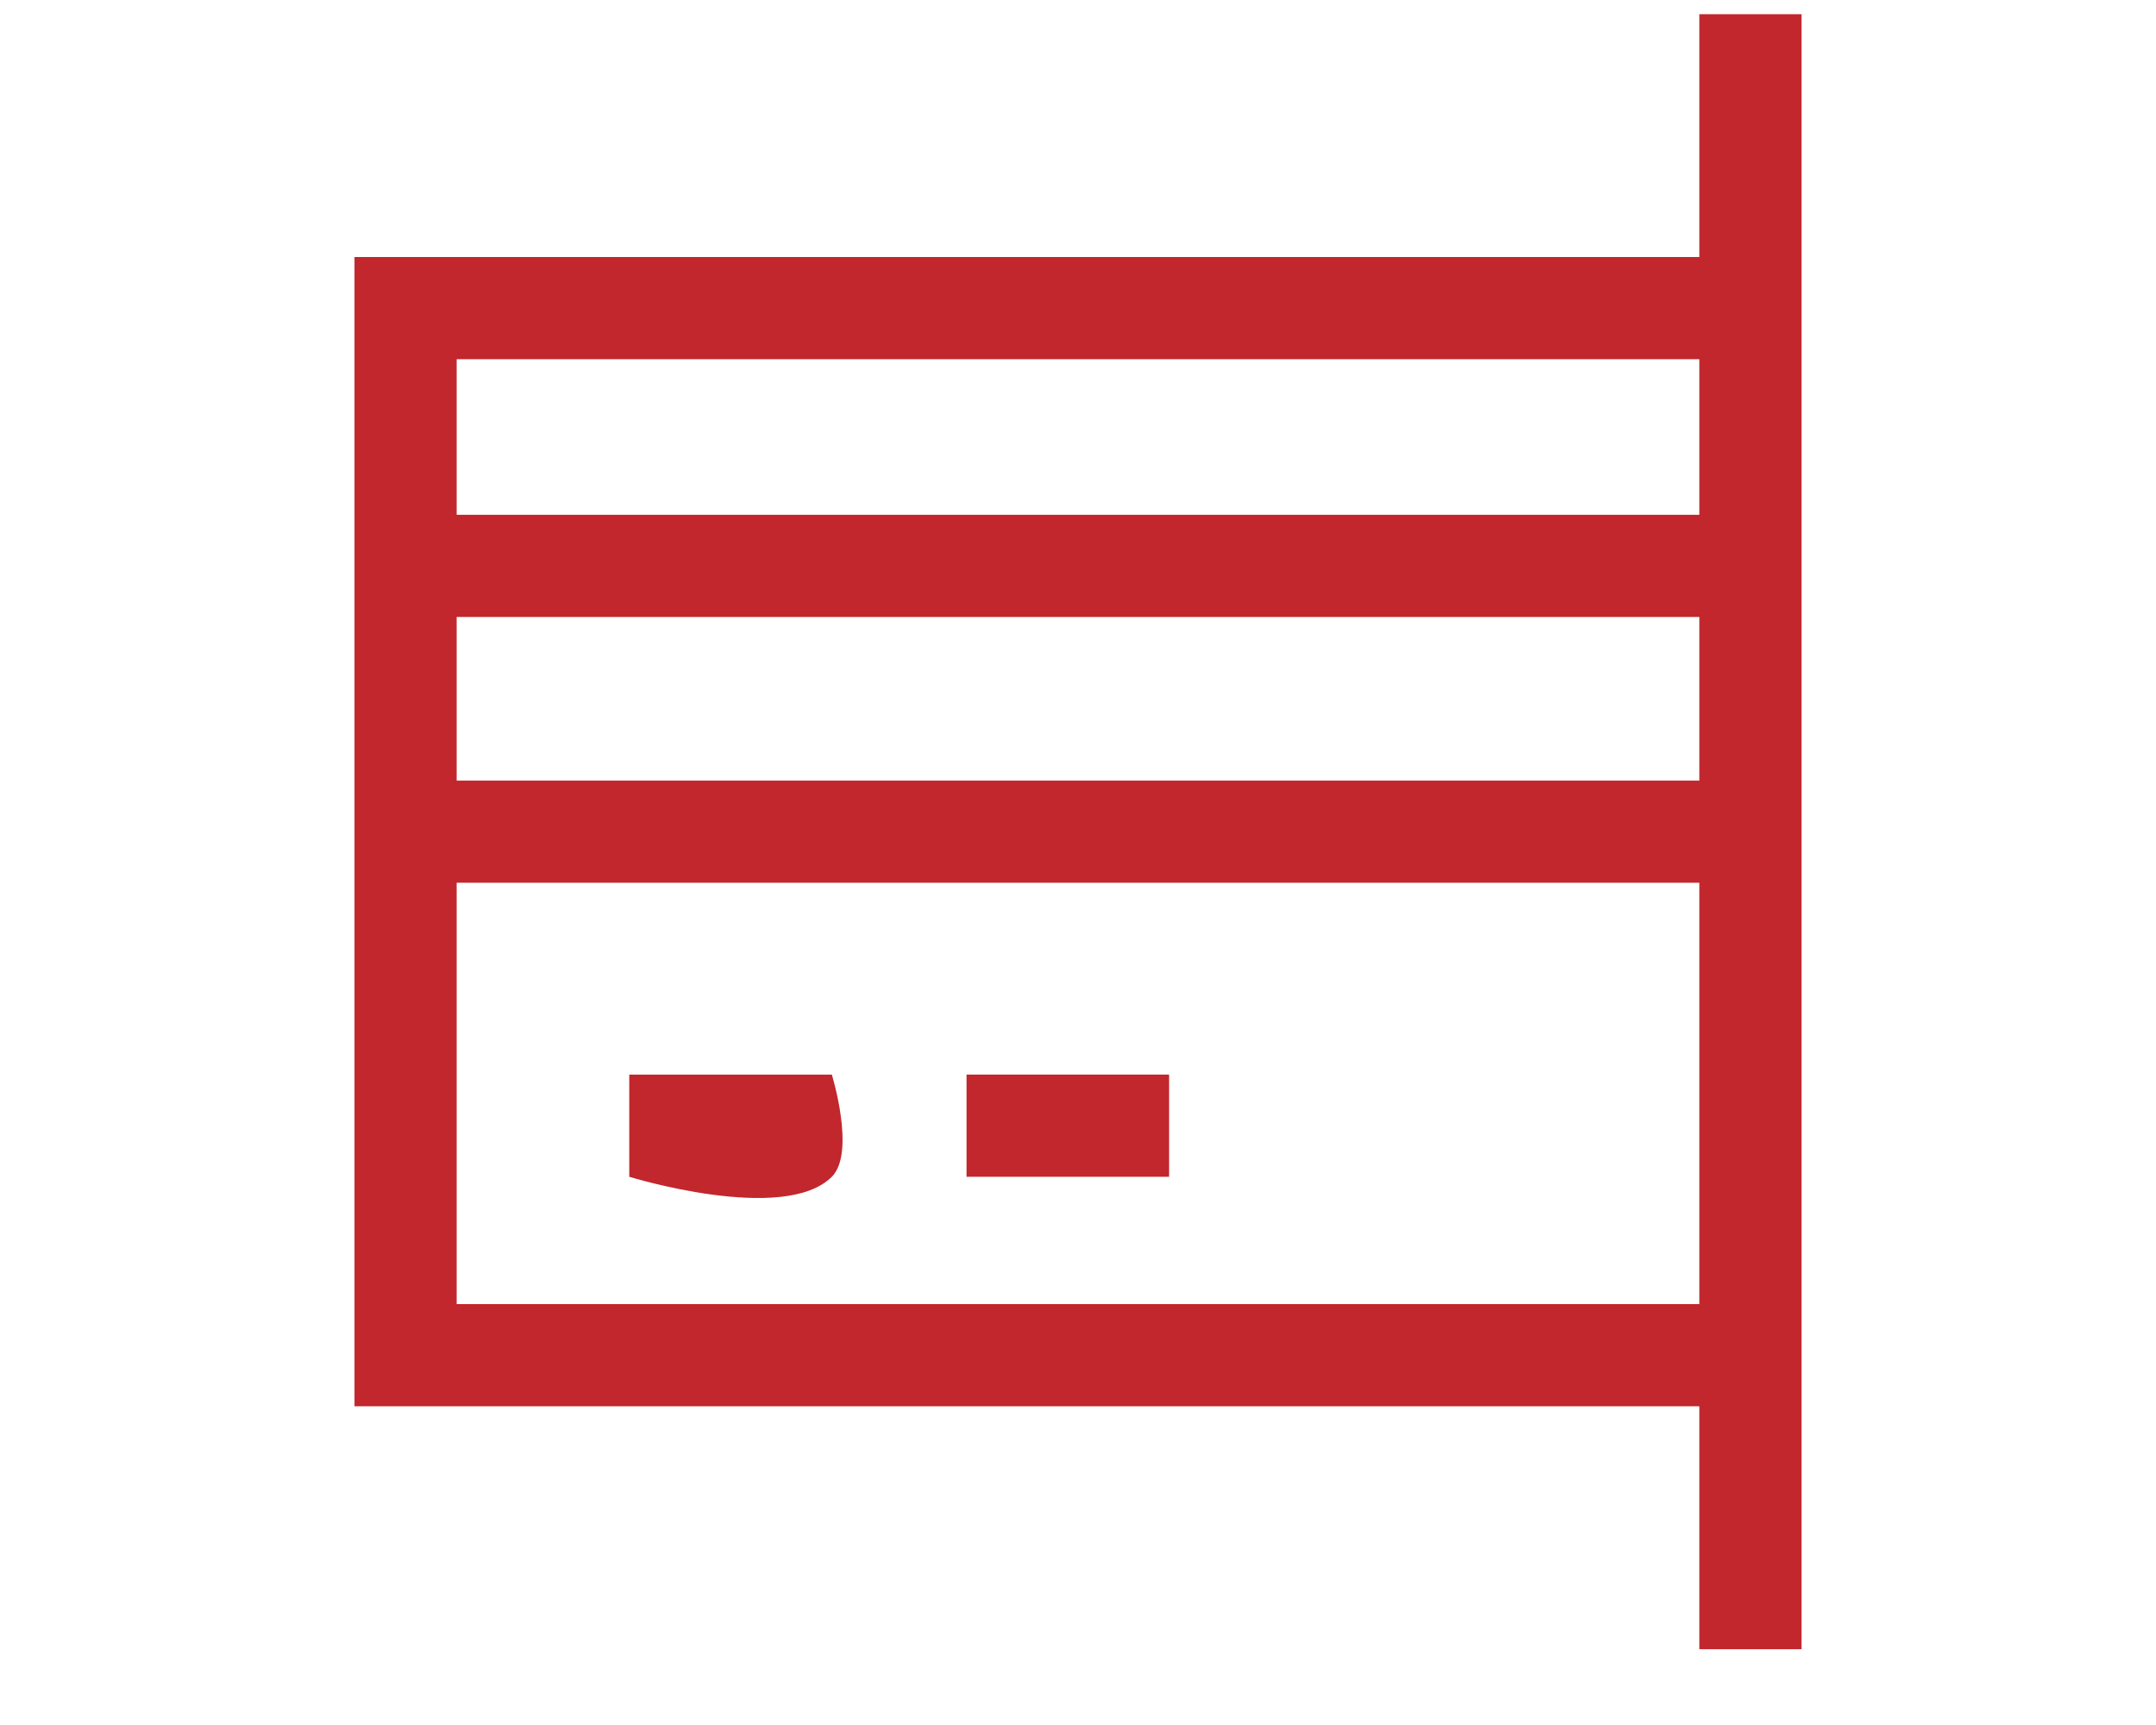
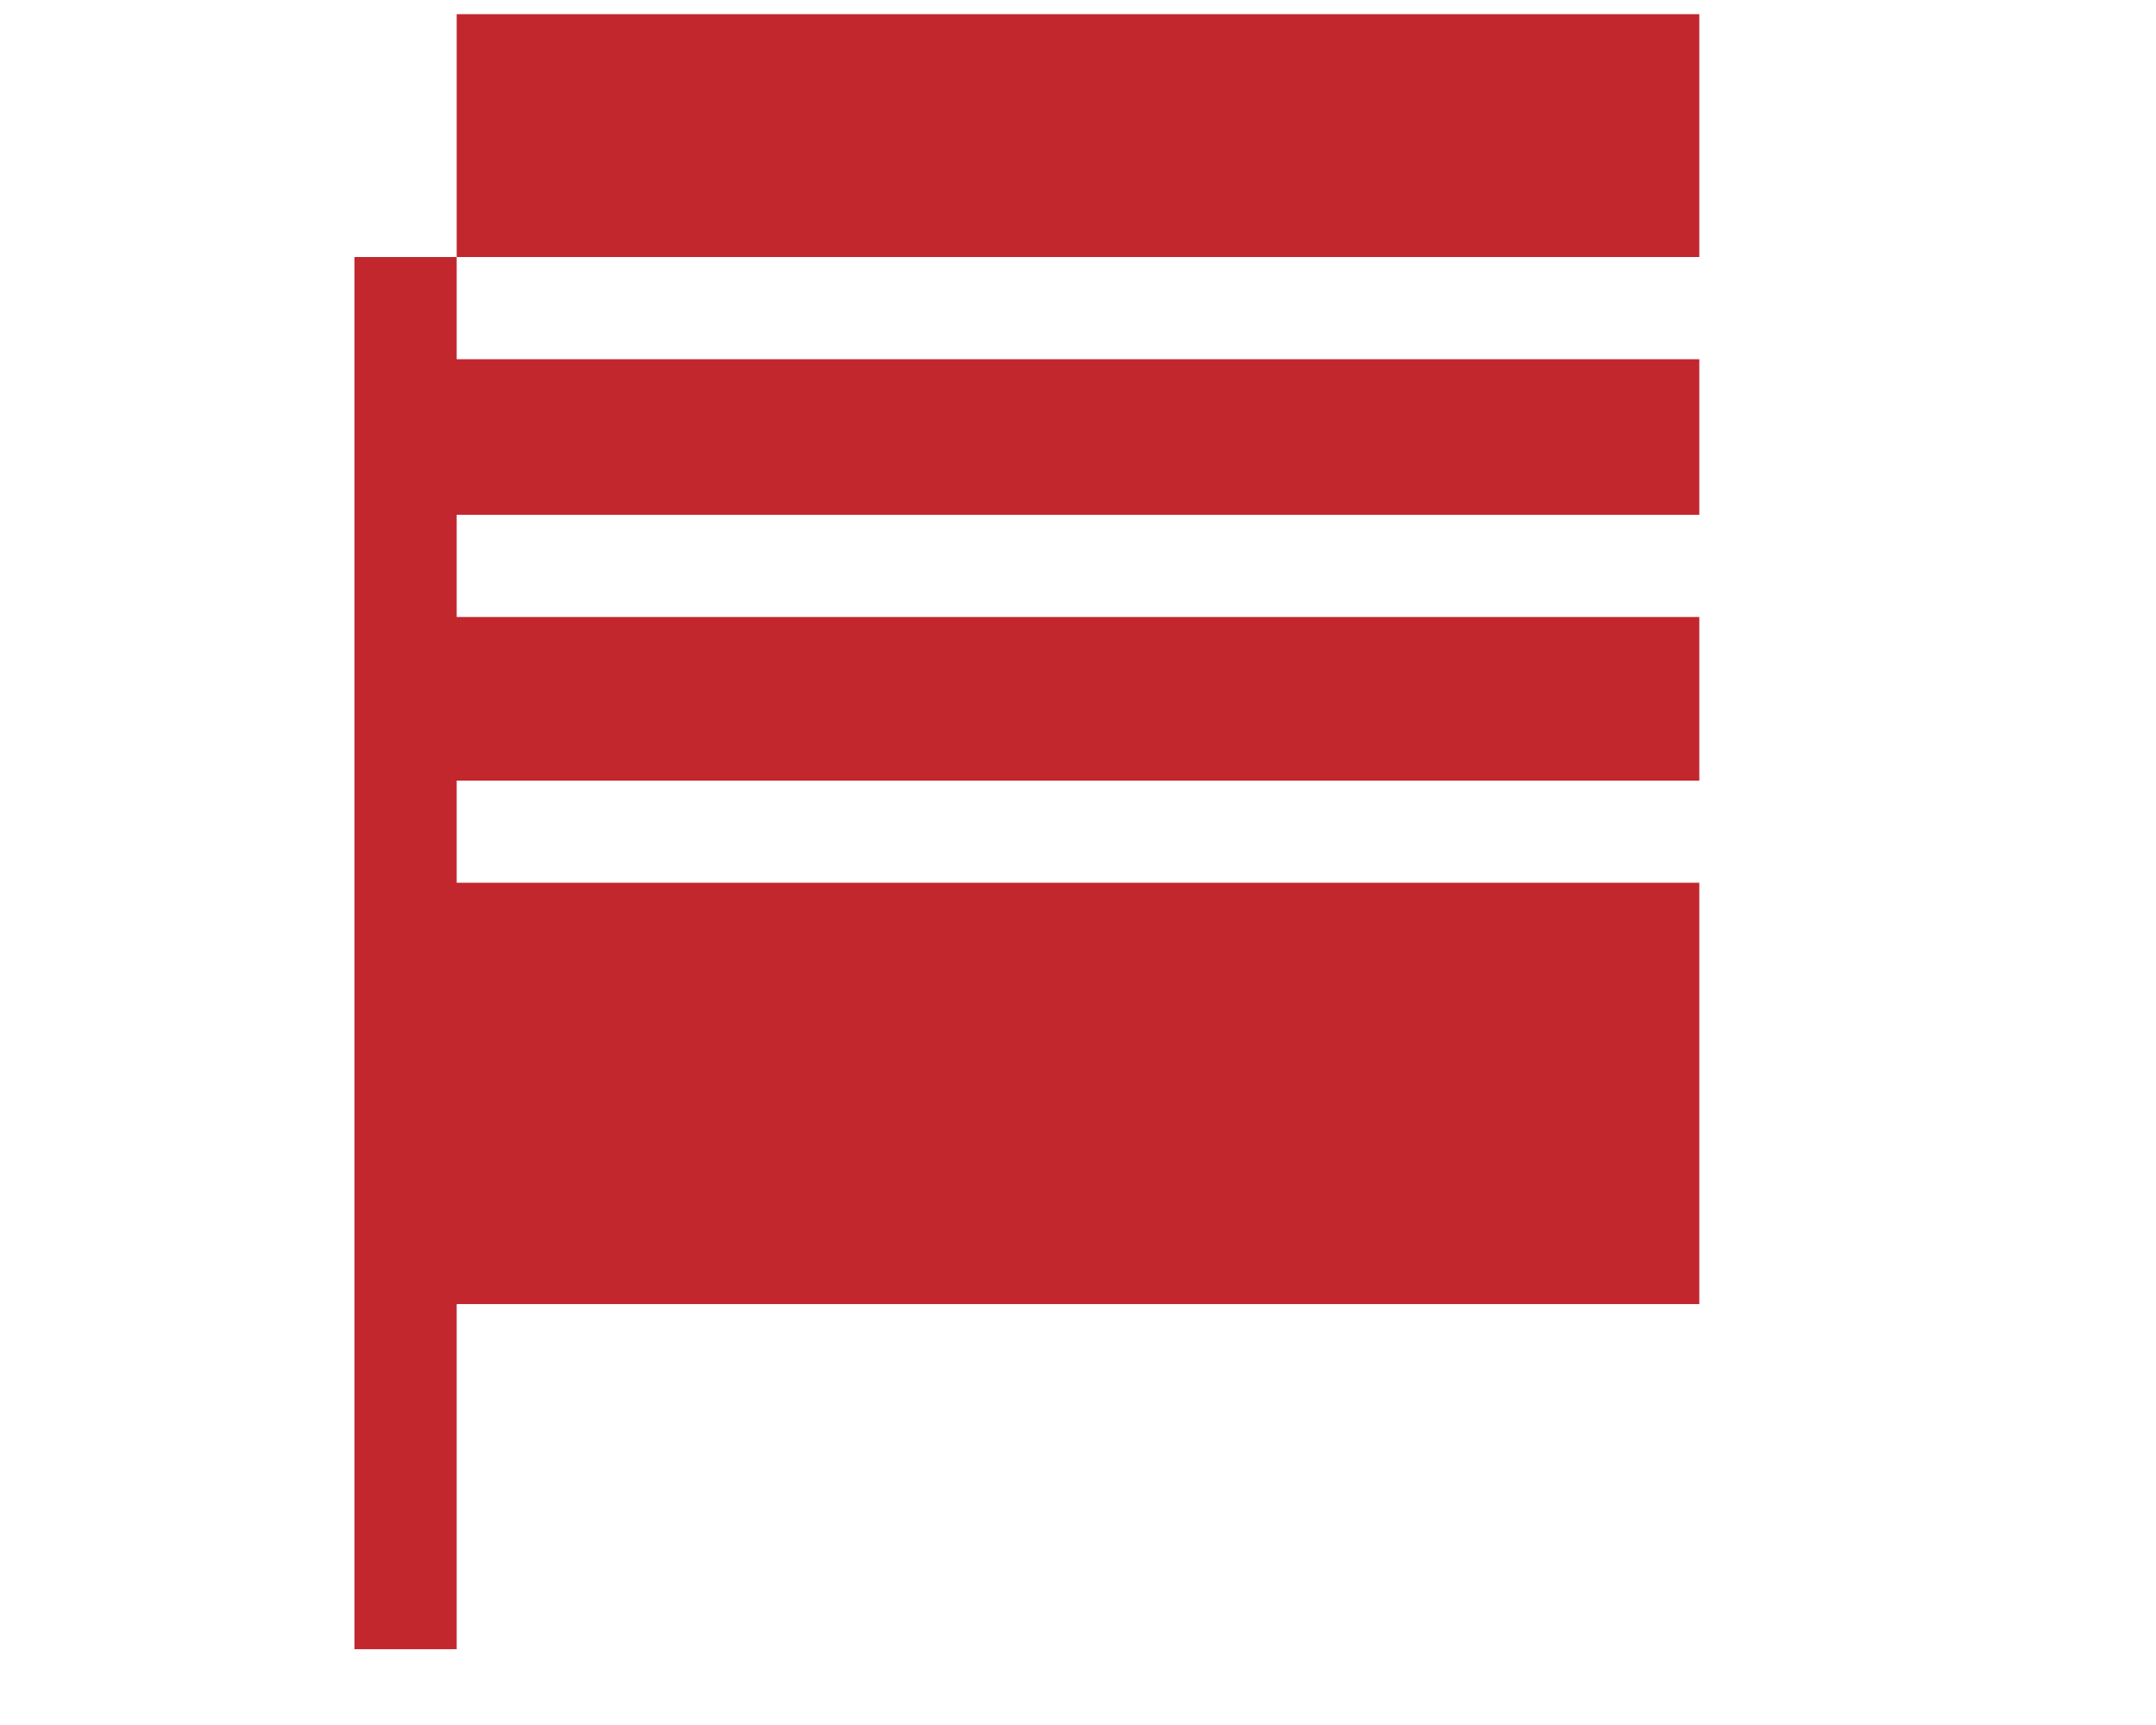
<svg xmlns="http://www.w3.org/2000/svg" xmlns:ns1="http://www.inkscape.org/namespaces/inkscape" xmlns:ns2="http://sodipodi.sourceforge.net/DTD/sodipodi-0.dtd" width="100" height="80" viewBox="0 0 26.458 21.167" version="1.1" id="svg4110" ns1:version="0.92.1 r15371" ns2:docname="img2.svg">
  <defs id="defs4104" />
  <ns2:namedview id="base" pagecolor="#ffffff" bordercolor="#666666" borderopacity="1.0" ns1:pageopacity="0.0" ns1:pageshadow="2" ns1:zoom="0.35" ns1:cx="400" ns1:cy="277.02" ns1:document-units="mm" ns1:current-layer="layer1" showgrid="false" units="px" ns1:window-width="1366" ns1:window-height="705" ns1:window-x="-8" ns1:window-y="-8" ns1:window-maximized="1" />
  <g ns1:label="Layer 1" ns1:groupmode="layer" id="layer1" transform="translate(0,-275.833)">
-     <path id="path722" style="fill:#c1272d;fill-opacity:1;fill-rule:nonzero;stroke:none;stroke-width:0.353" d="M 5.604,280.241 H 20.854 v 1.909 H 5.604 Z M 20.854,291.835 H 5.604 v -5.17 H 20.854 Z M 5.604,283.404 H 20.854 v 2.008 H 5.604 Z M 20.854,276.007 v 2.98 H 4.35 v 3.163 4.515 6.424 H 20.854 v 2.981 h 1.254 v -2.981 -6.424 -4.515 -3.163 -2.98 z" ns1:connector-curvature="0" />
-     <path id="path724" style="fill:#c1272d;fill-opacity:1;fill-rule:nonzero;stroke:none;stroke-width:0.353" d="M 10.208,289.019 H 7.722 v 1.254 c 0,0 1.9,0.586 2.486,0 0.296,-0.296 0,-1.254 0,-1.254 z" ns1:connector-curvature="0" ns2:nodetypes="cccsc" />
-     <path id="path726" style="fill:#c1272d;fill-opacity:1;fill-rule:nonzero;stroke:none;stroke-width:0.353" d="m 14.347,289.019 h -2.486 v 1.254 h 2.486 z" ns1:connector-curvature="0" />
+     <path id="path722" style="fill:#c1272d;fill-opacity:1;fill-rule:nonzero;stroke:none;stroke-width:0.353" d="M 5.604,280.241 H 20.854 v 1.909 H 5.604 Z M 20.854,291.835 H 5.604 v -5.17 H 20.854 Z M 5.604,283.404 H 20.854 v 2.008 H 5.604 Z M 20.854,276.007 v 2.98 H 4.35 v 3.163 4.515 6.424 v 2.981 h 1.254 v -2.981 -6.424 -4.515 -3.163 -2.98 z" ns1:connector-curvature="0" />
  </g>
</svg>